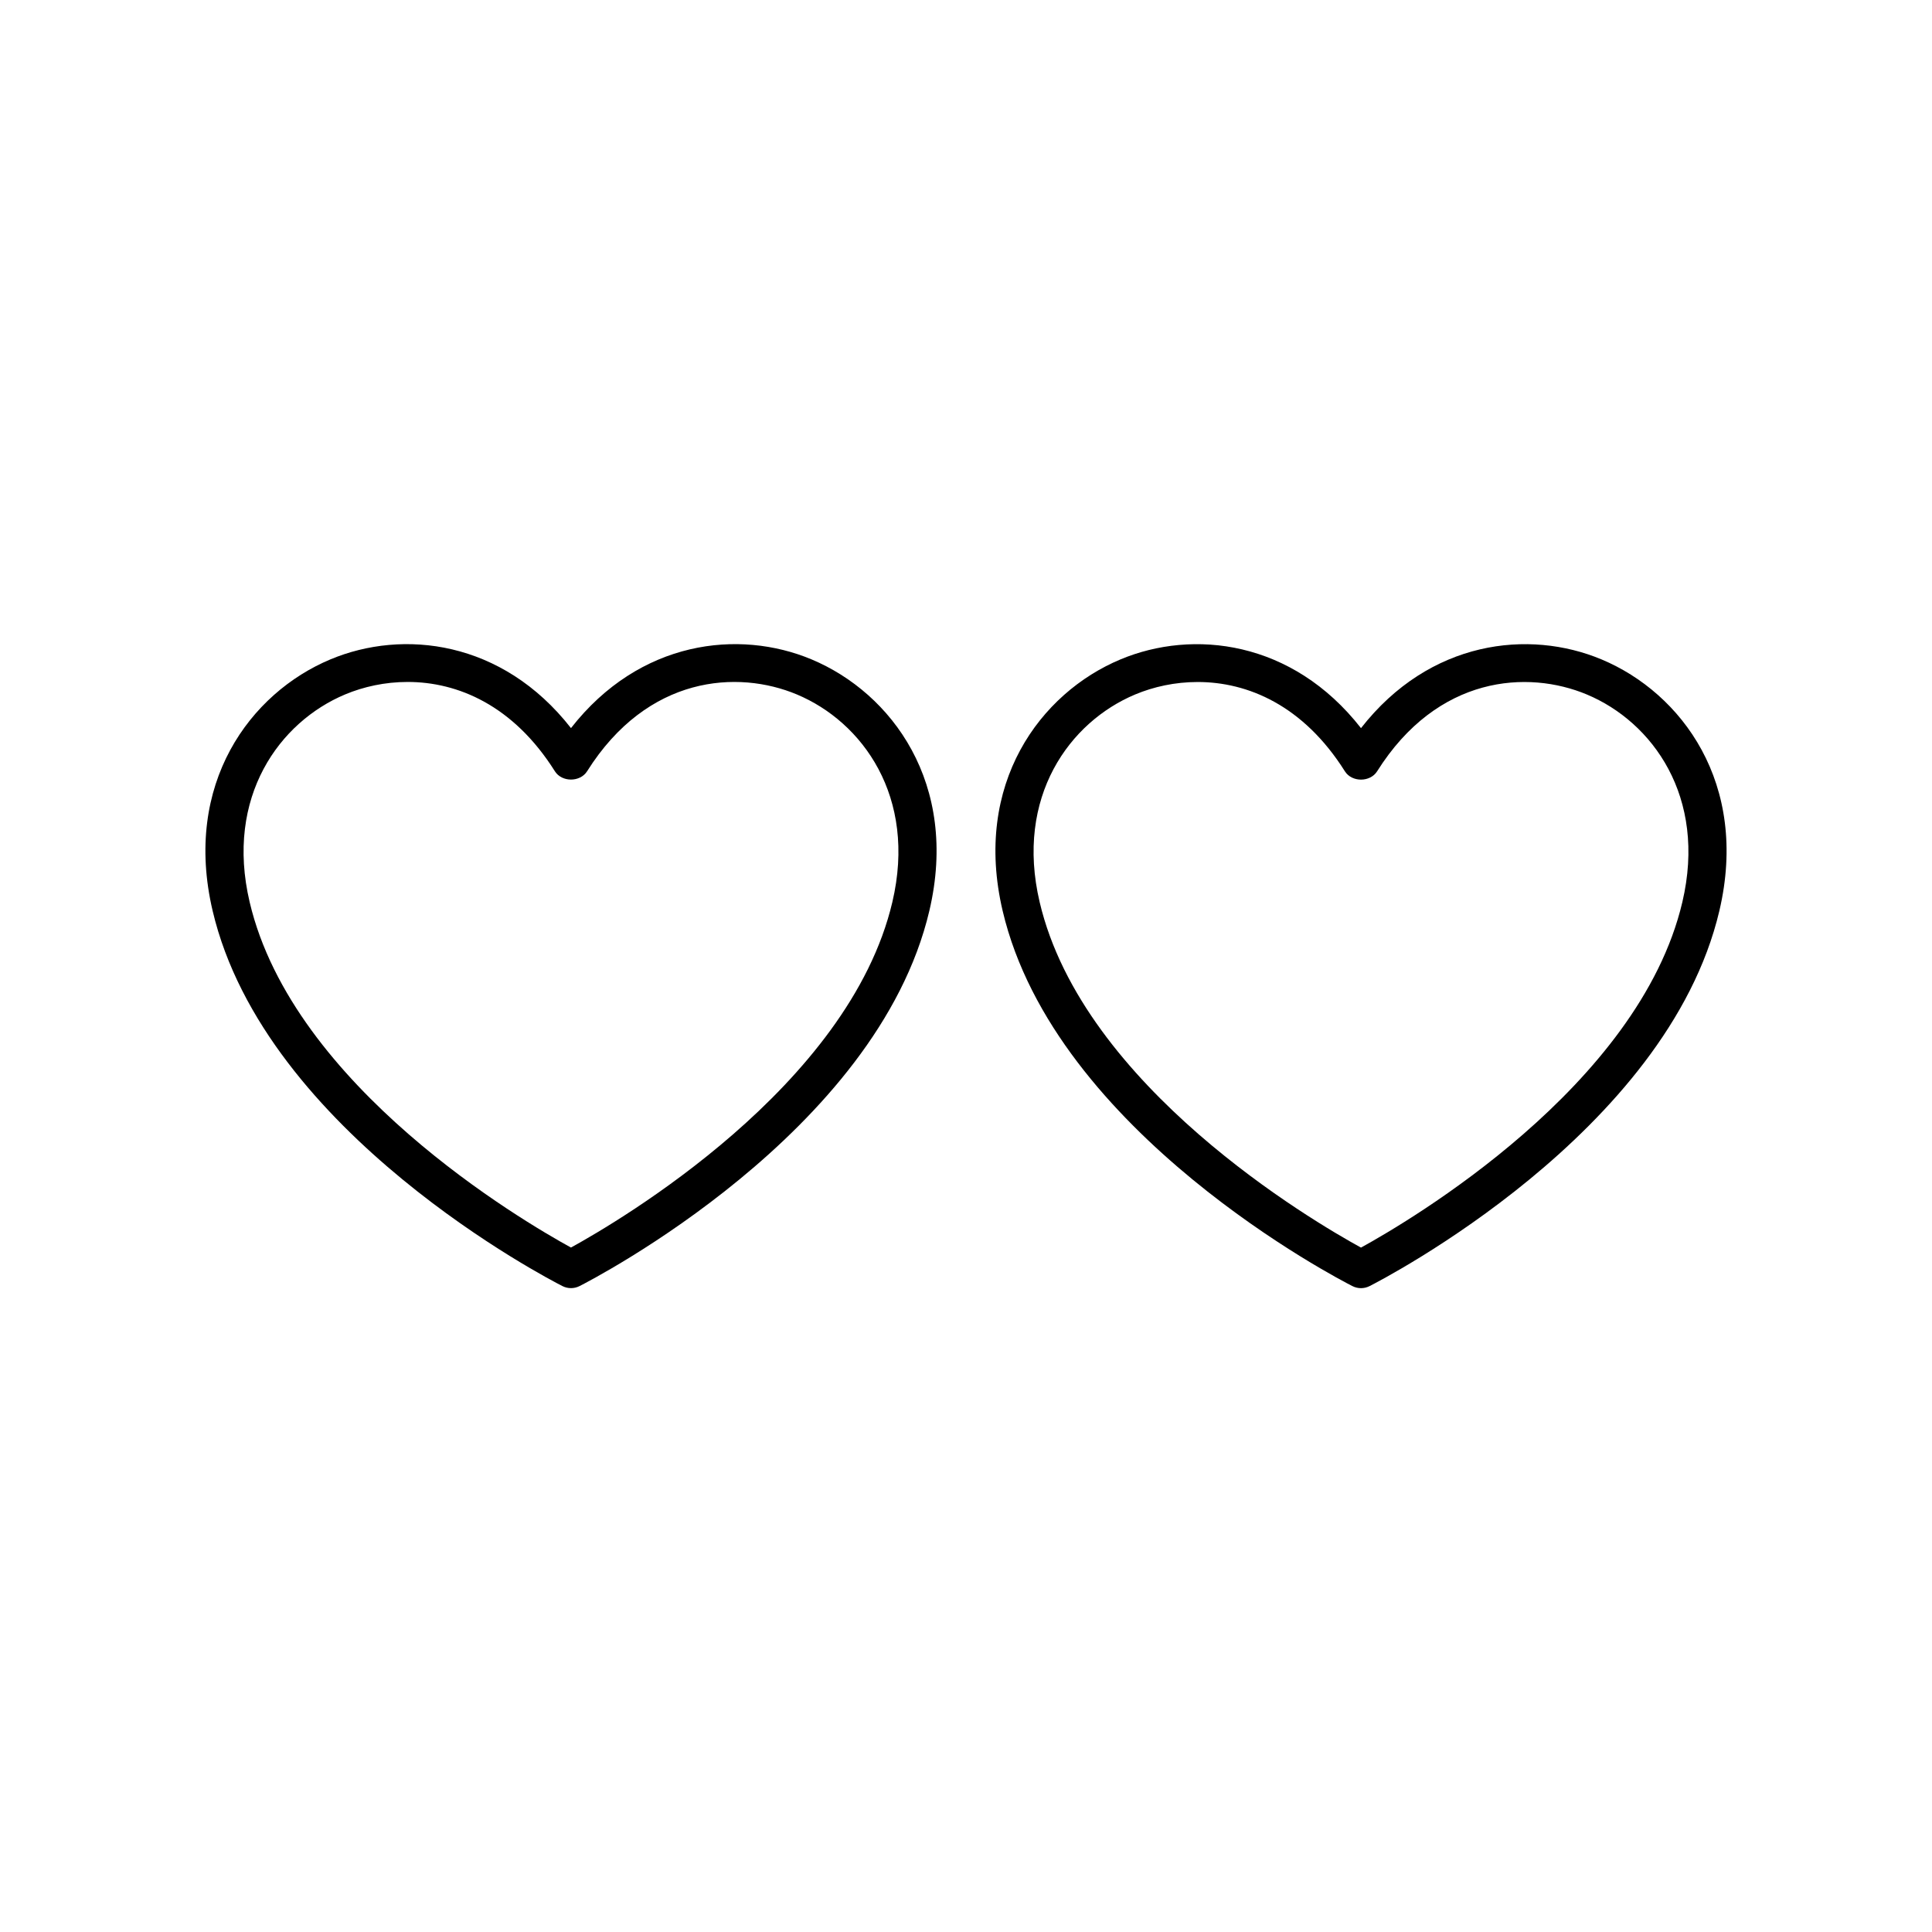
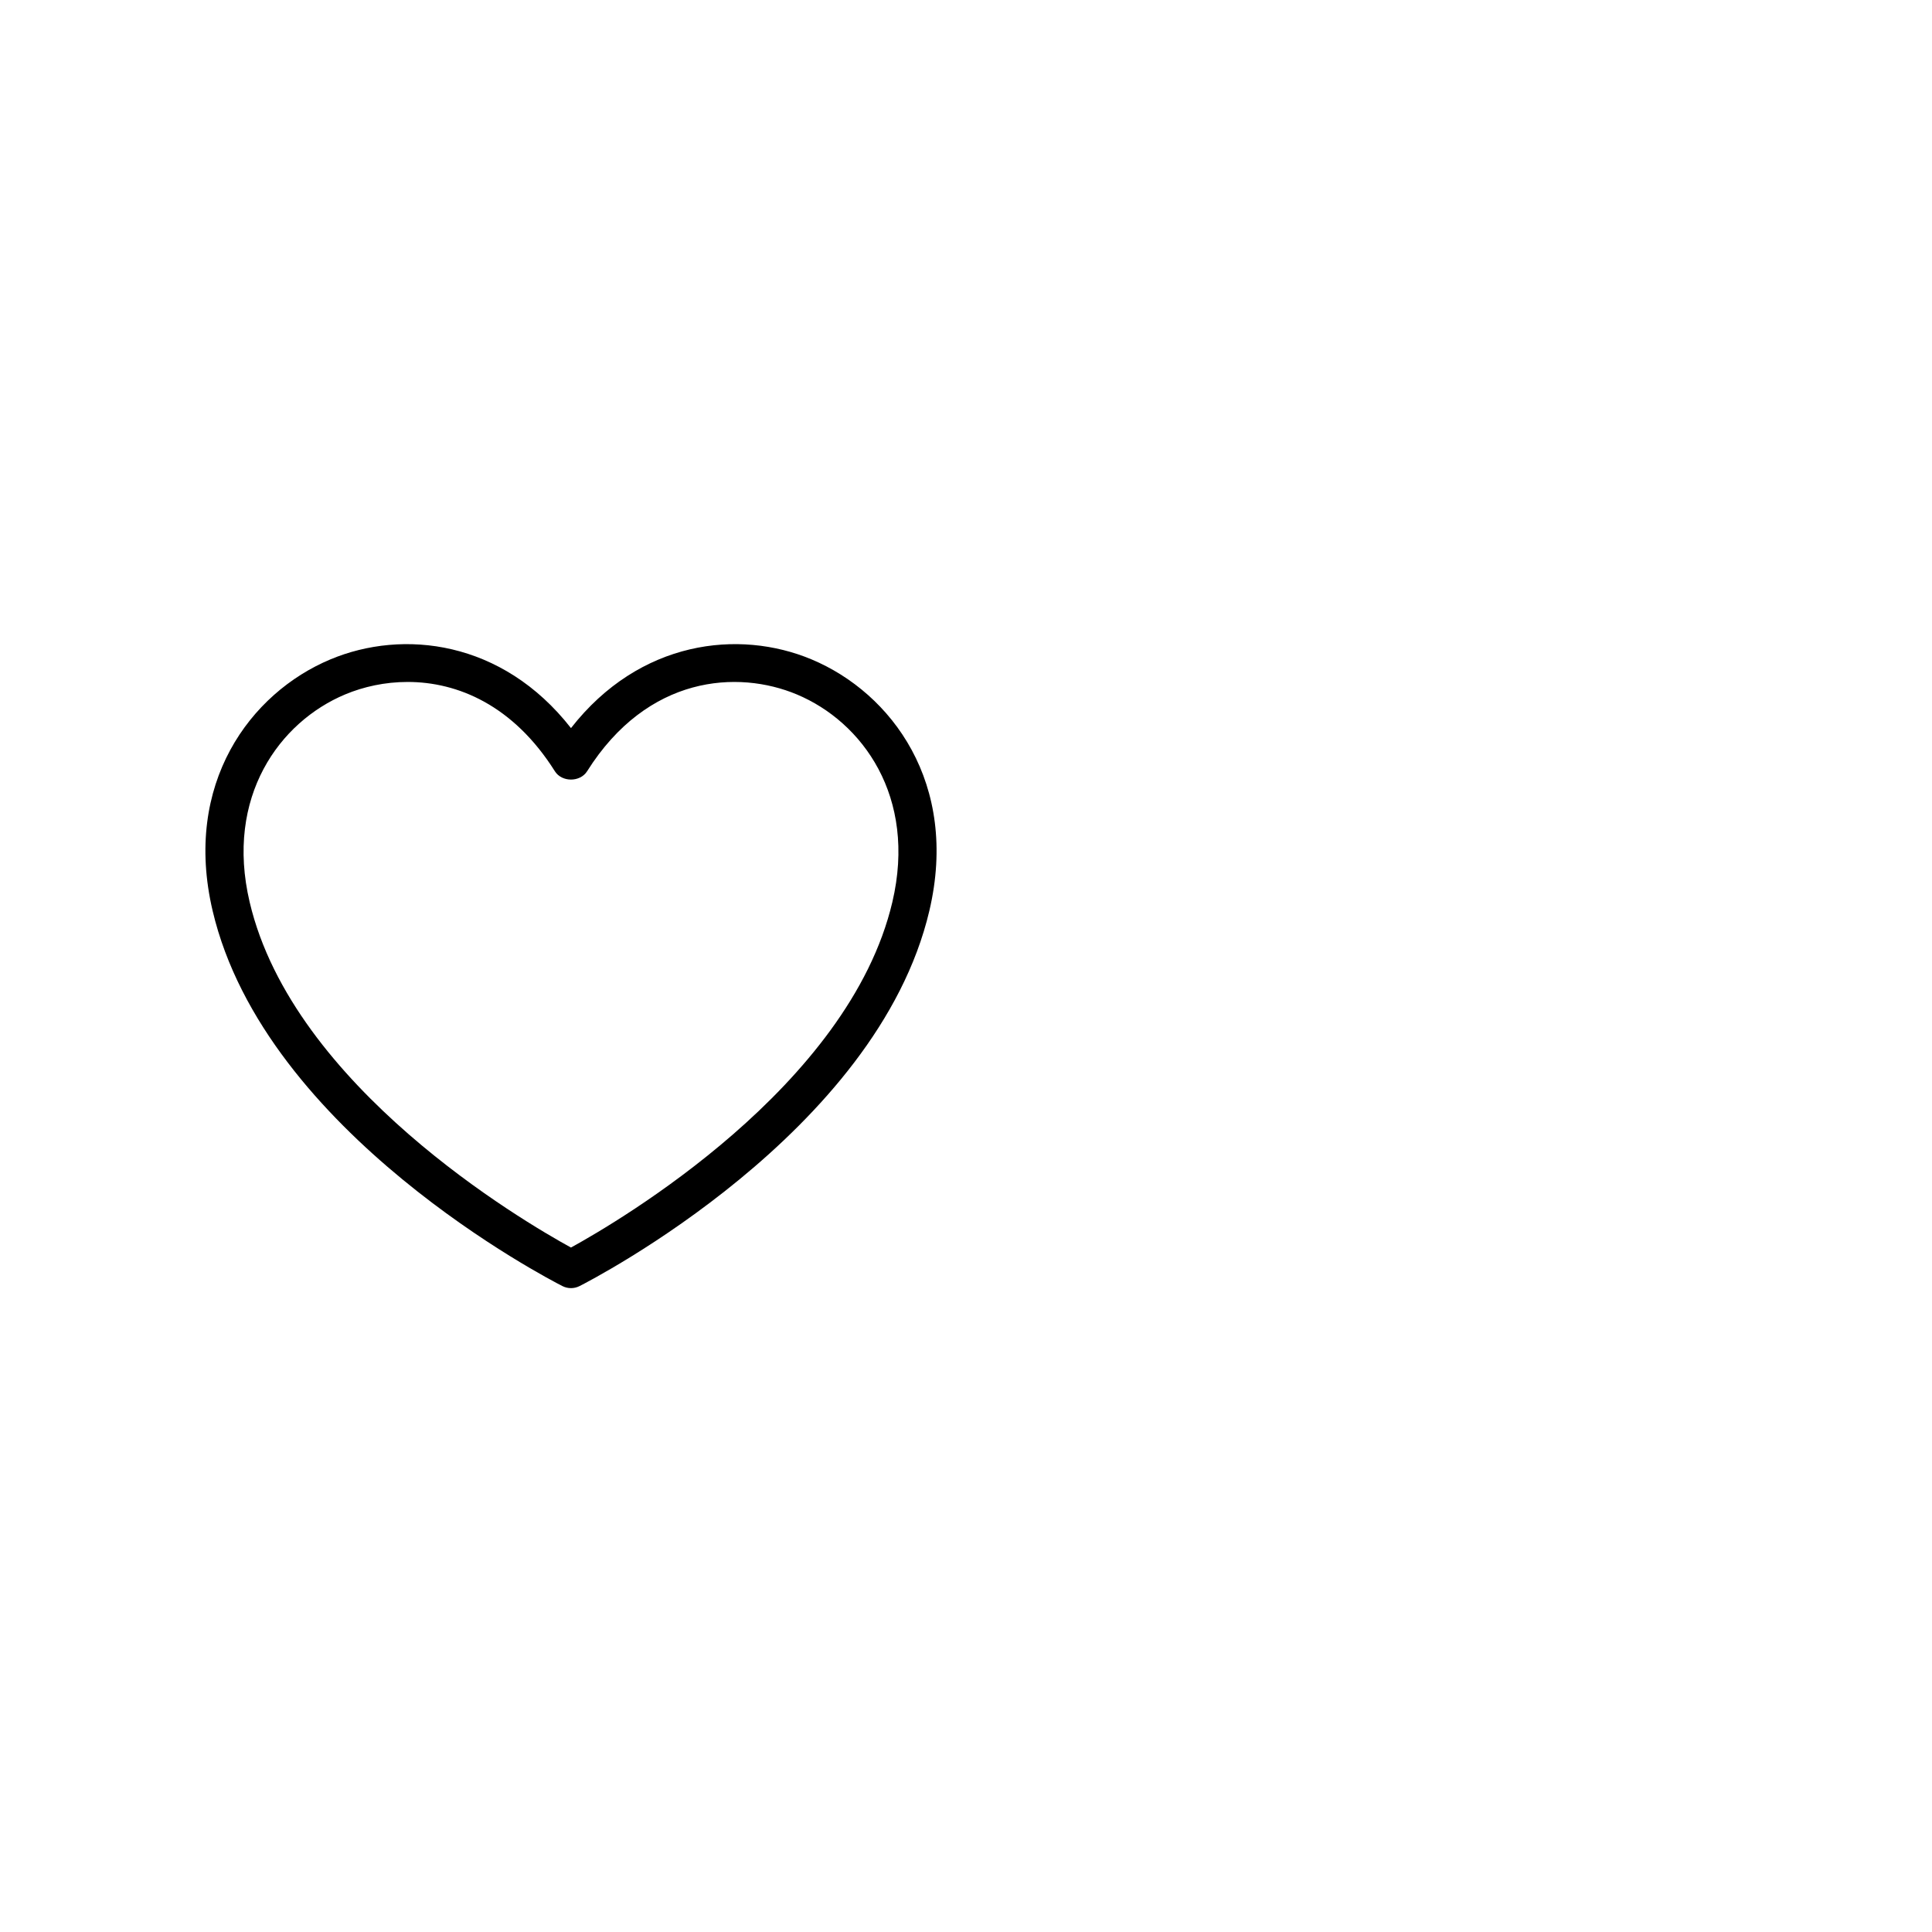
<svg xmlns="http://www.w3.org/2000/svg" fill="#000000" width="800px" height="800px" version="1.1" viewBox="144 144 512 512">
  <g>
    <path d="m293.04 484.82c0.715 0.363 1.5 0.547 2.277 0.547 0.781 0 1.562-0.184 2.277-0.547 3.211-1.629 78.832-40.551 92.691-99.438 7.93-33.688-9.969-57.742-31.227-66.641-19.199-8.039-45.523-5.102-63.742 18.215-18.223-23.316-44.543-26.254-63.746-18.215-21.254 8.898-39.145 32.961-31.219 66.637 13.852 58.891 89.473 97.812 92.688 99.441zm-57.574-156.79c4.875-2.043 10.559-3.305 16.562-3.305 13.223 0 27.984 6.141 39.027 23.676 1.844 2.922 6.68 2.922 8.527 0 16.051-25.496 39.98-26.906 55.59-20.367 17.336 7.258 31.887 27.09 25.309 55.035-11.508 48.879-72.547 84.613-85.168 91.543-12.621-6.918-73.645-42.598-85.152-91.547-6.578-27.941 7.969-47.777 25.305-55.035z" />
-     <path d="m568.42 318.75c-19.207-8.039-45.523-5.102-63.742 18.215-18.215-23.316-44.543-26.254-63.746-18.215-21.254 8.898-39.145 32.961-31.219 66.637 13.852 58.891 89.477 97.816 92.688 99.441 0.715 0.363 1.5 0.547 2.277 0.547 0.781 0 1.562-0.184 2.277-0.547 3.211-1.629 78.832-40.551 92.691-99.438 7.926-33.688-9.973-57.742-31.227-66.641zm21.418 64.328c-11.508 48.883-72.543 84.617-85.164 91.547-12.621-6.918-73.645-42.598-85.152-91.547-6.578-27.941 7.969-47.777 25.305-55.035 4.875-2.043 10.559-3.305 16.562-3.305 13.223 0 27.984 6.141 39.027 23.676 1.844 2.922 6.68 2.922 8.527 0 16.051-25.496 39.98-26.906 55.59-20.367 17.332 7.254 31.883 27.086 25.305 55.031z" />
  </g>
</svg>